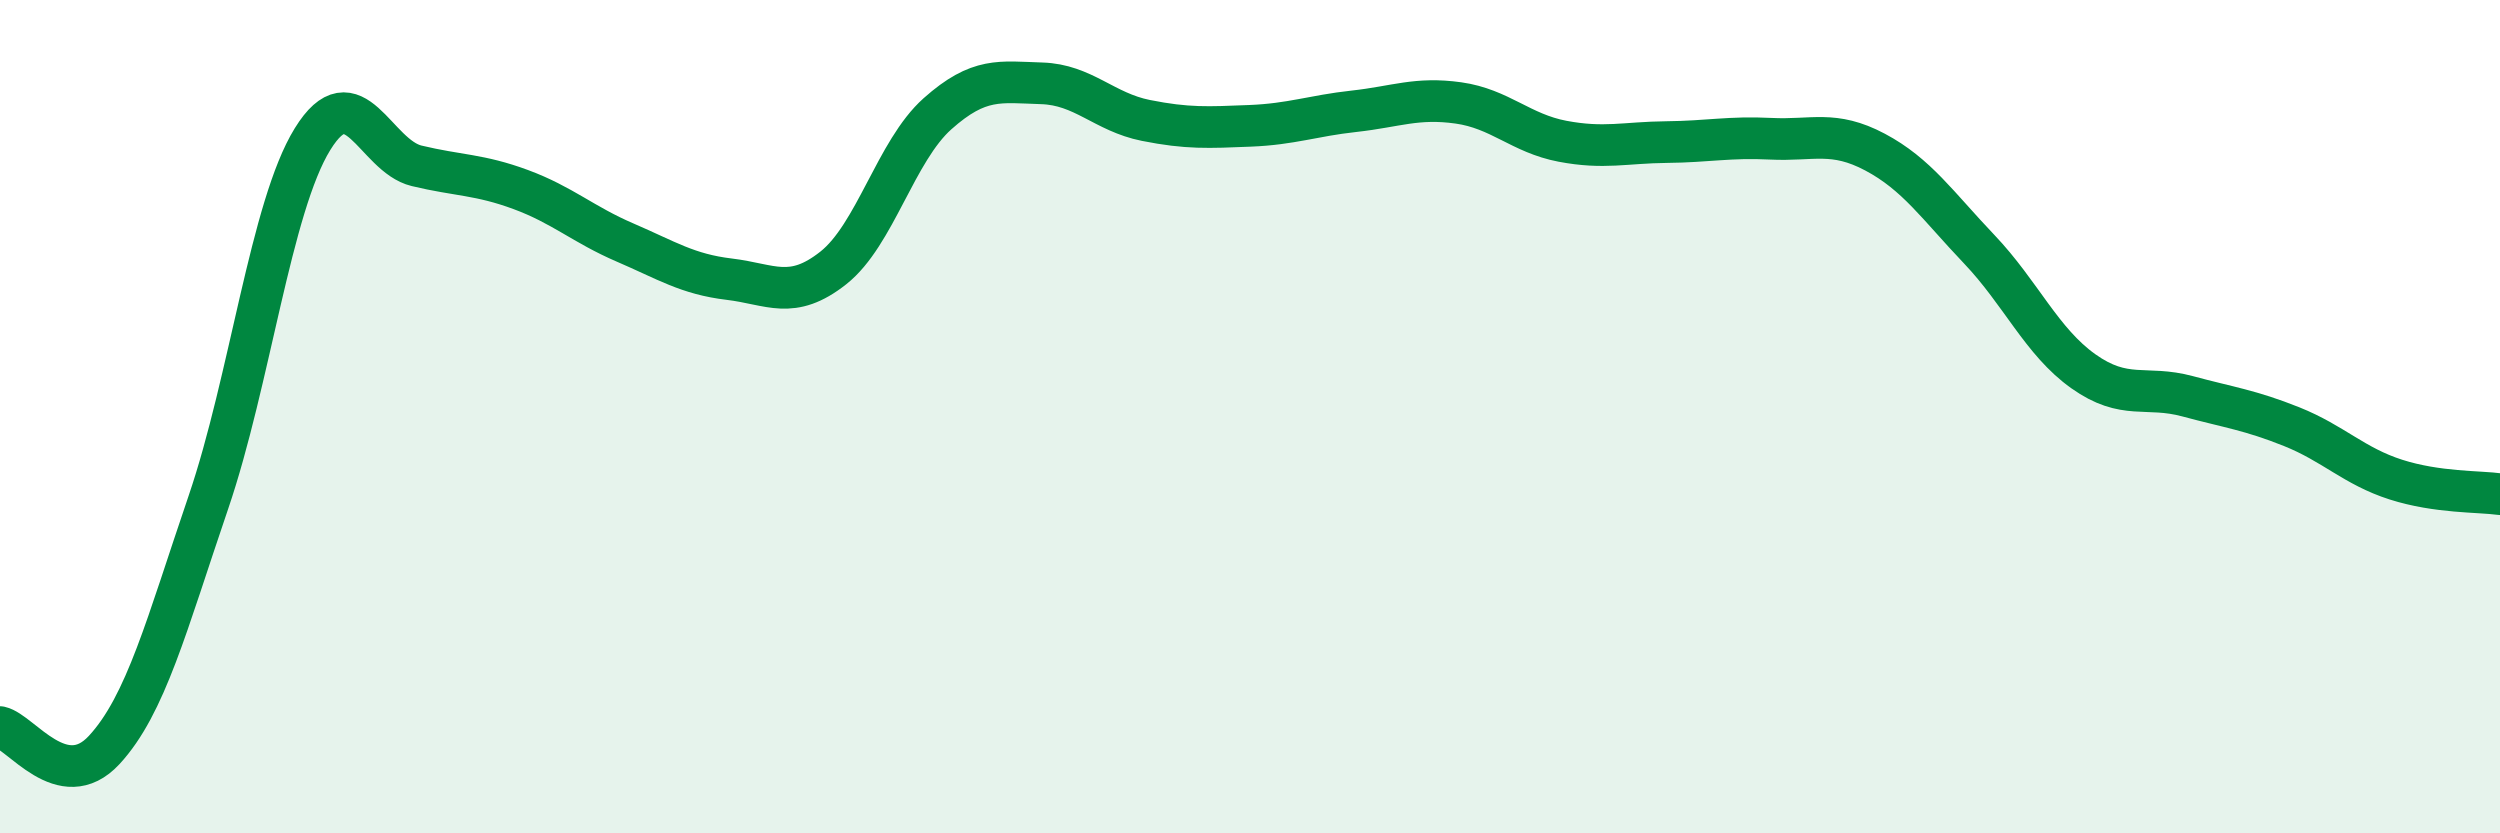
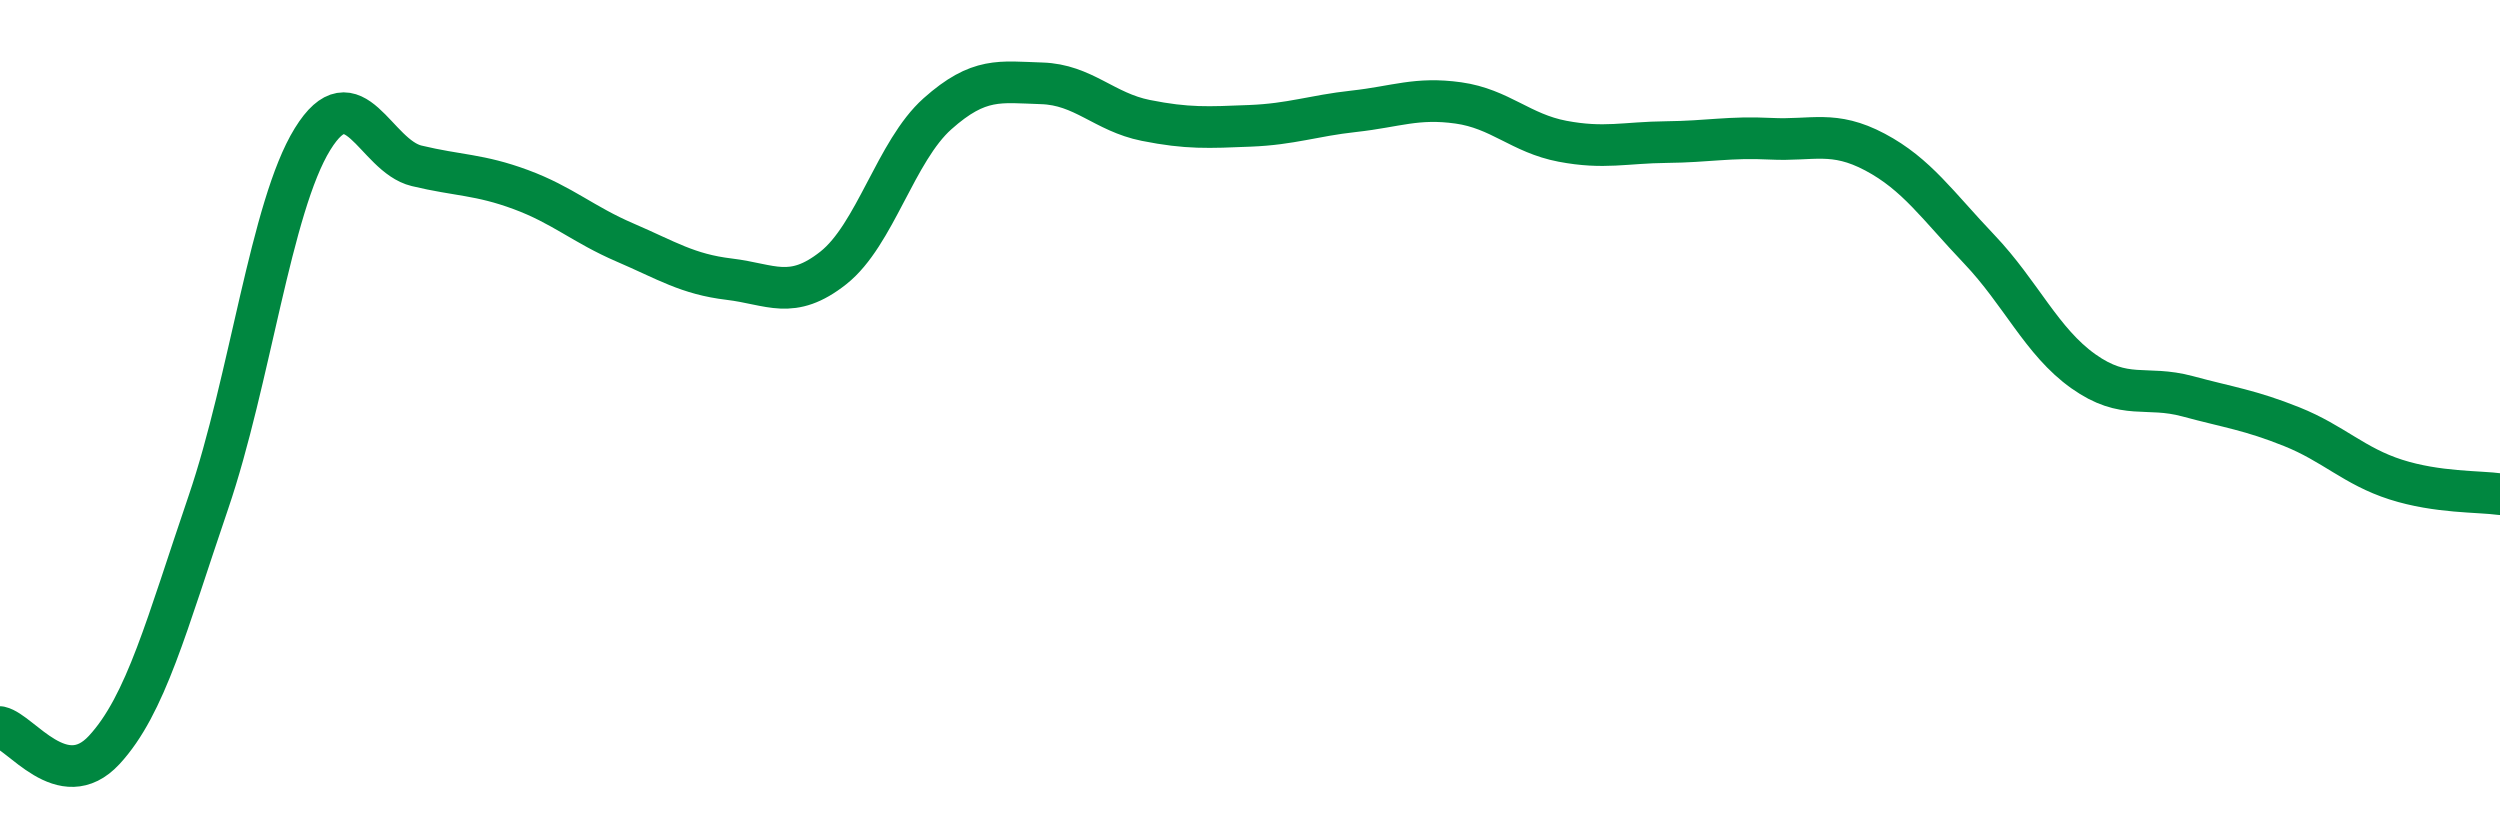
<svg xmlns="http://www.w3.org/2000/svg" width="60" height="20" viewBox="0 0 60 20">
-   <path d="M 0,17.45 C 0.5,17.56 1.5,19.08 2.5,18 C 3.5,16.92 4,14.99 5,12.06 C 6,9.13 6.5,4.96 7.5,3.34 C 8.5,1.72 9,3.74 10,3.98 C 11,4.22 11.5,4.18 12.5,4.55 C 13.5,4.92 14,5.39 15,5.82 C 16,6.25 16.5,6.58 17.5,6.7 C 18.5,6.82 19,7.22 20,6.43 C 21,5.64 21.5,3.62 22.5,2.73 C 23.5,1.84 24,1.97 25,2 C 26,2.03 26.5,2.69 27.5,2.89 C 28.5,3.09 29,3.06 30,3.02 C 31,2.98 31.5,2.78 32.5,2.67 C 33.5,2.56 34,2.33 35,2.47 C 36,2.61 36.5,3.2 37.5,3.39 C 38.5,3.58 39,3.42 40,3.41 C 41,3.4 41.5,3.28 42.5,3.33 C 43.5,3.38 44,3.12 45,3.65 C 46,4.18 46.5,4.93 47.5,5.98 C 48.5,7.03 49,8.2 50,8.91 C 51,9.62 51.5,9.24 52.5,9.51 C 53.5,9.78 54,9.84 55,10.24 C 56,10.64 56.5,11.19 57.5,11.51 C 58.5,11.83 59.5,11.79 60,11.86L60 20L0 20Z" fill="#008740" opacity="0.1" stroke-linecap="round" stroke-linejoin="round" />
  <path d="M 0,17.45 C 0.5,17.56 1.5,19.08 2.5,18 C 3.5,16.92 4,14.99 5,12.06 C 6,9.13 6.5,4.96 7.5,3.34 C 8.5,1.72 9,3.74 10,3.98 C 11,4.22 11.5,4.18 12.5,4.55 C 13.5,4.92 14,5.39 15,5.82 C 16,6.25 16.5,6.58 17.5,6.7 C 18.5,6.82 19,7.22 20,6.43 C 21,5.64 21.5,3.62 22.5,2.73 C 23.5,1.84 24,1.97 25,2 C 26,2.03 26.5,2.69 27.5,2.89 C 28.5,3.09 29,3.06 30,3.02 C 31,2.98 31.5,2.78 32.5,2.67 C 33.5,2.56 34,2.33 35,2.47 C 36,2.61 36.5,3.2 37.5,3.39 C 38.5,3.58 39,3.42 40,3.41 C 41,3.4 41.5,3.28 42.5,3.33 C 43.5,3.38 44,3.12 45,3.65 C 46,4.18 46.5,4.93 47.5,5.98 C 48.5,7.03 49,8.2 50,8.91 C 51,9.62 51.5,9.24 52.5,9.51 C 53.5,9.78 54,9.84 55,10.24 C 56,10.64 56.5,11.19 57.5,11.51 C 58.5,11.83 59.5,11.79 60,11.86" stroke="#008740" stroke-width="1" fill="none" stroke-linecap="round" stroke-linejoin="round" />
</svg>